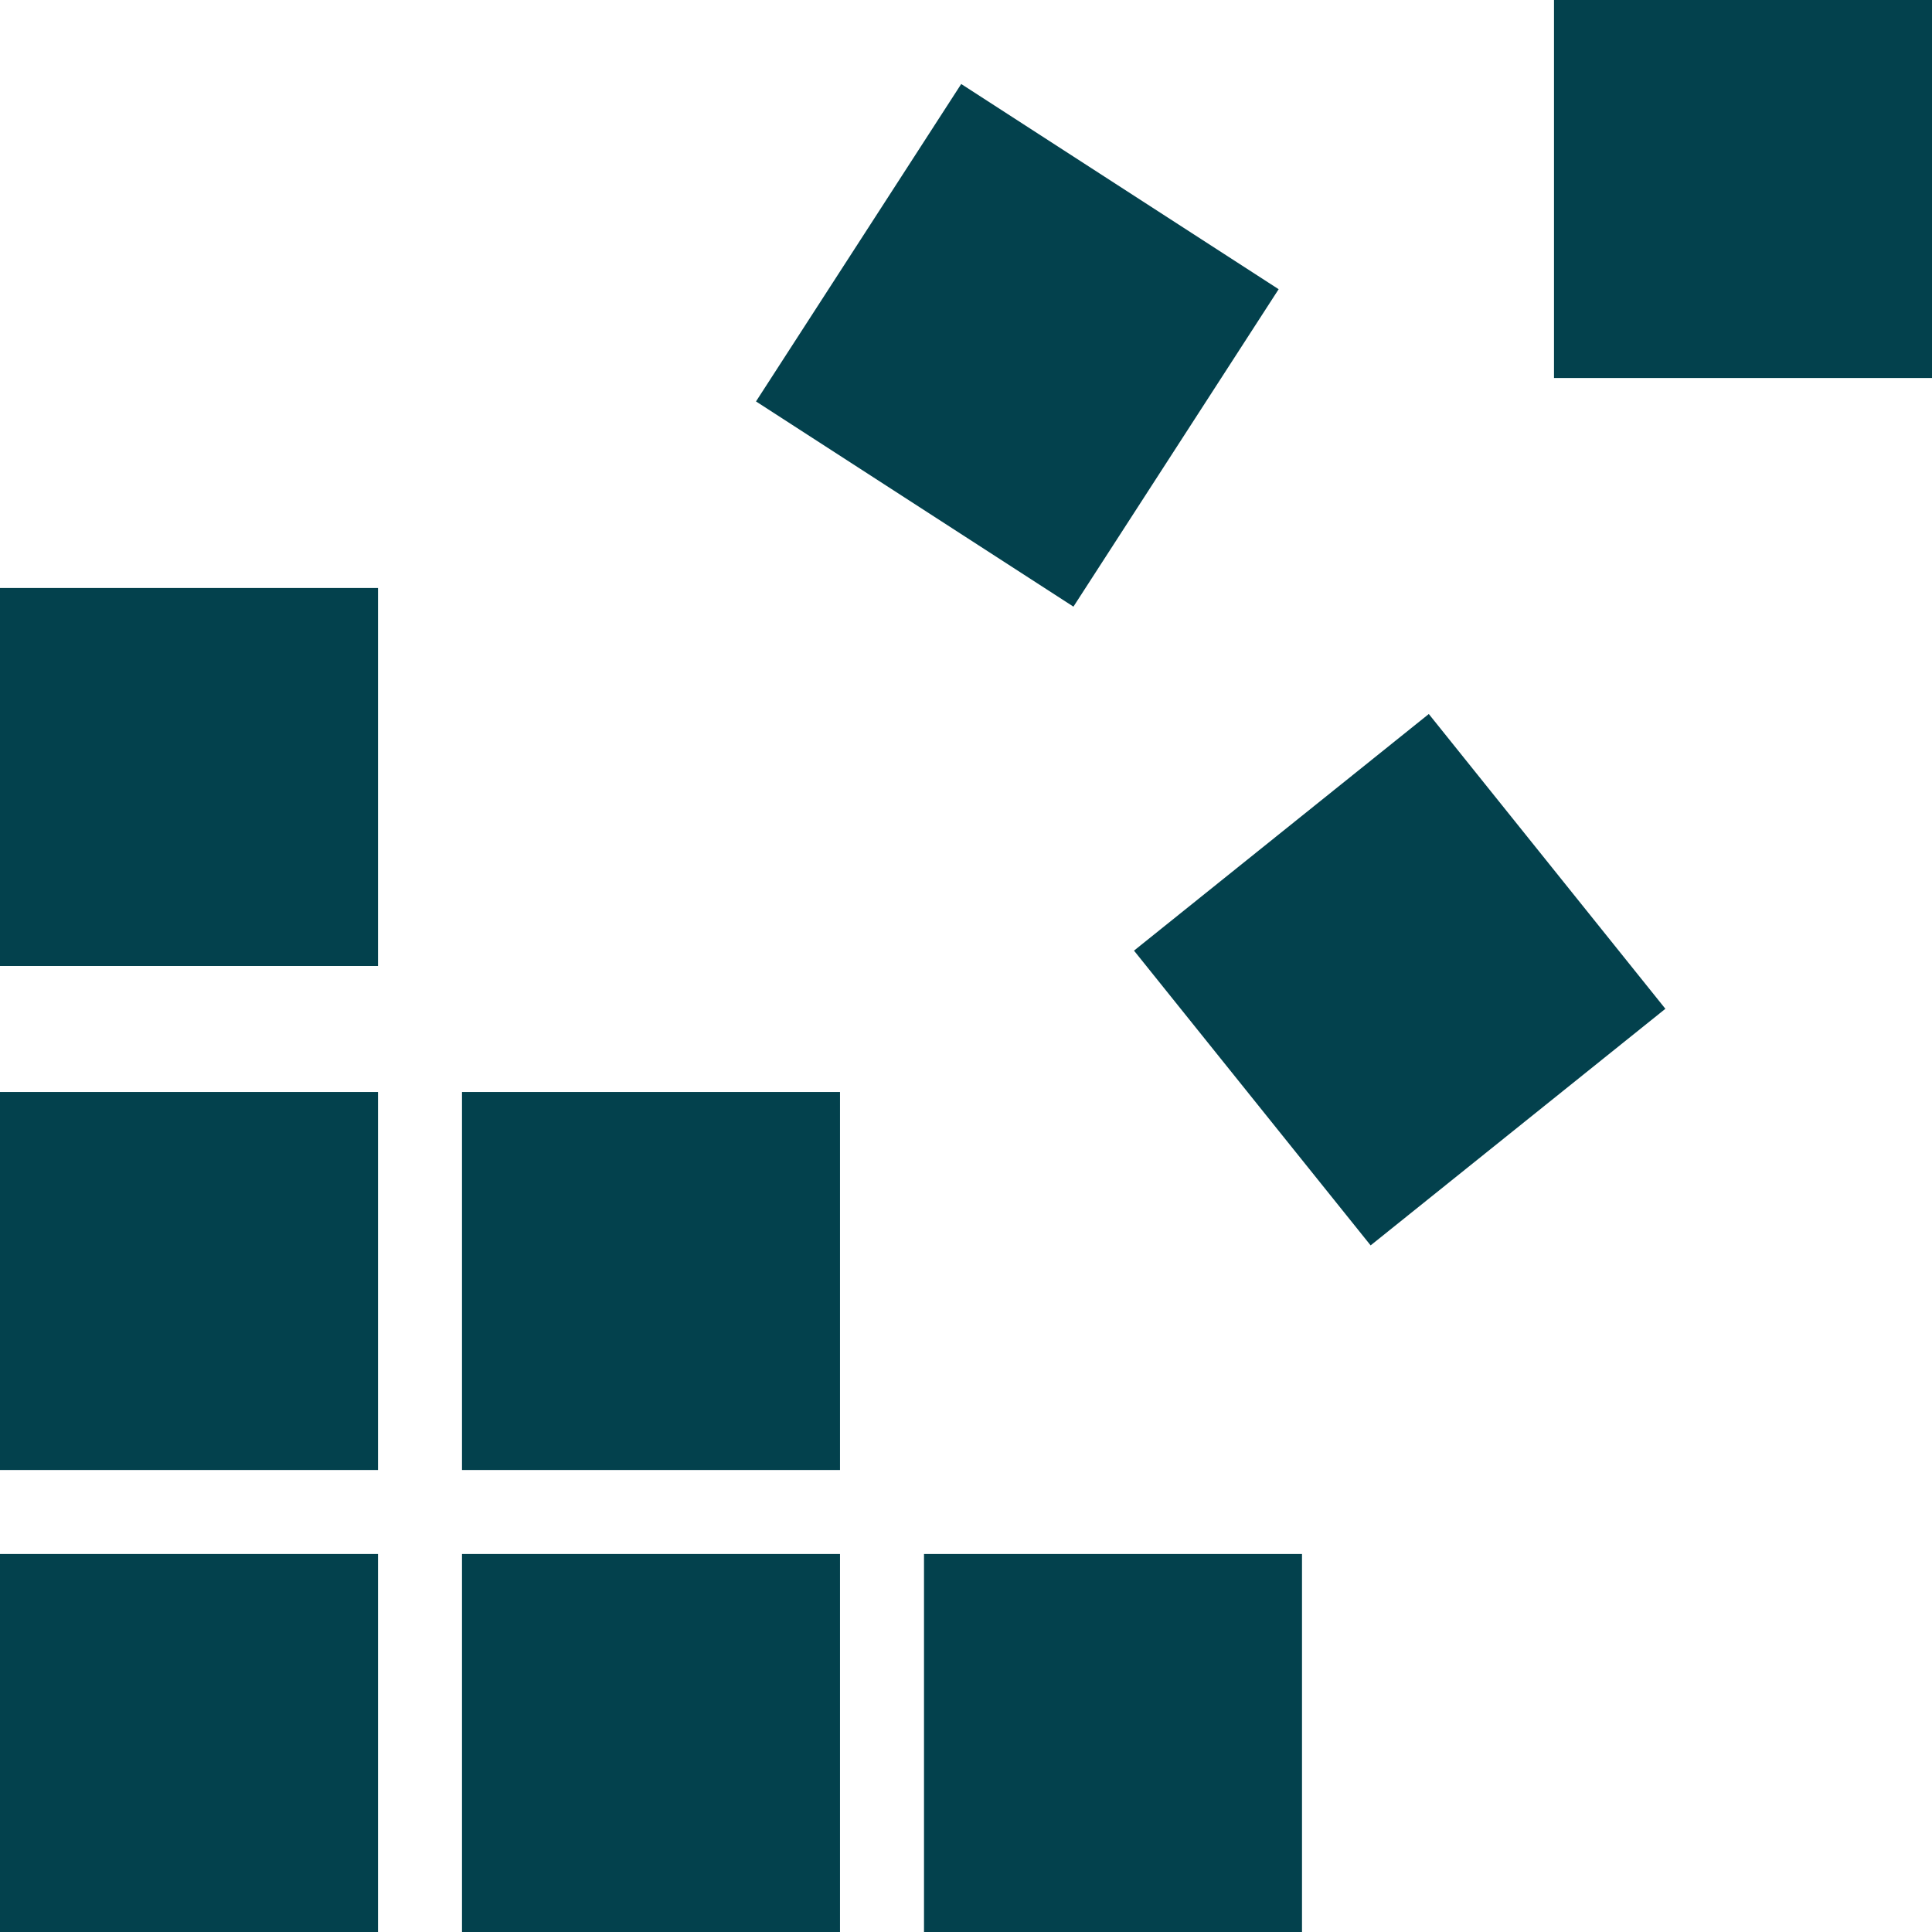
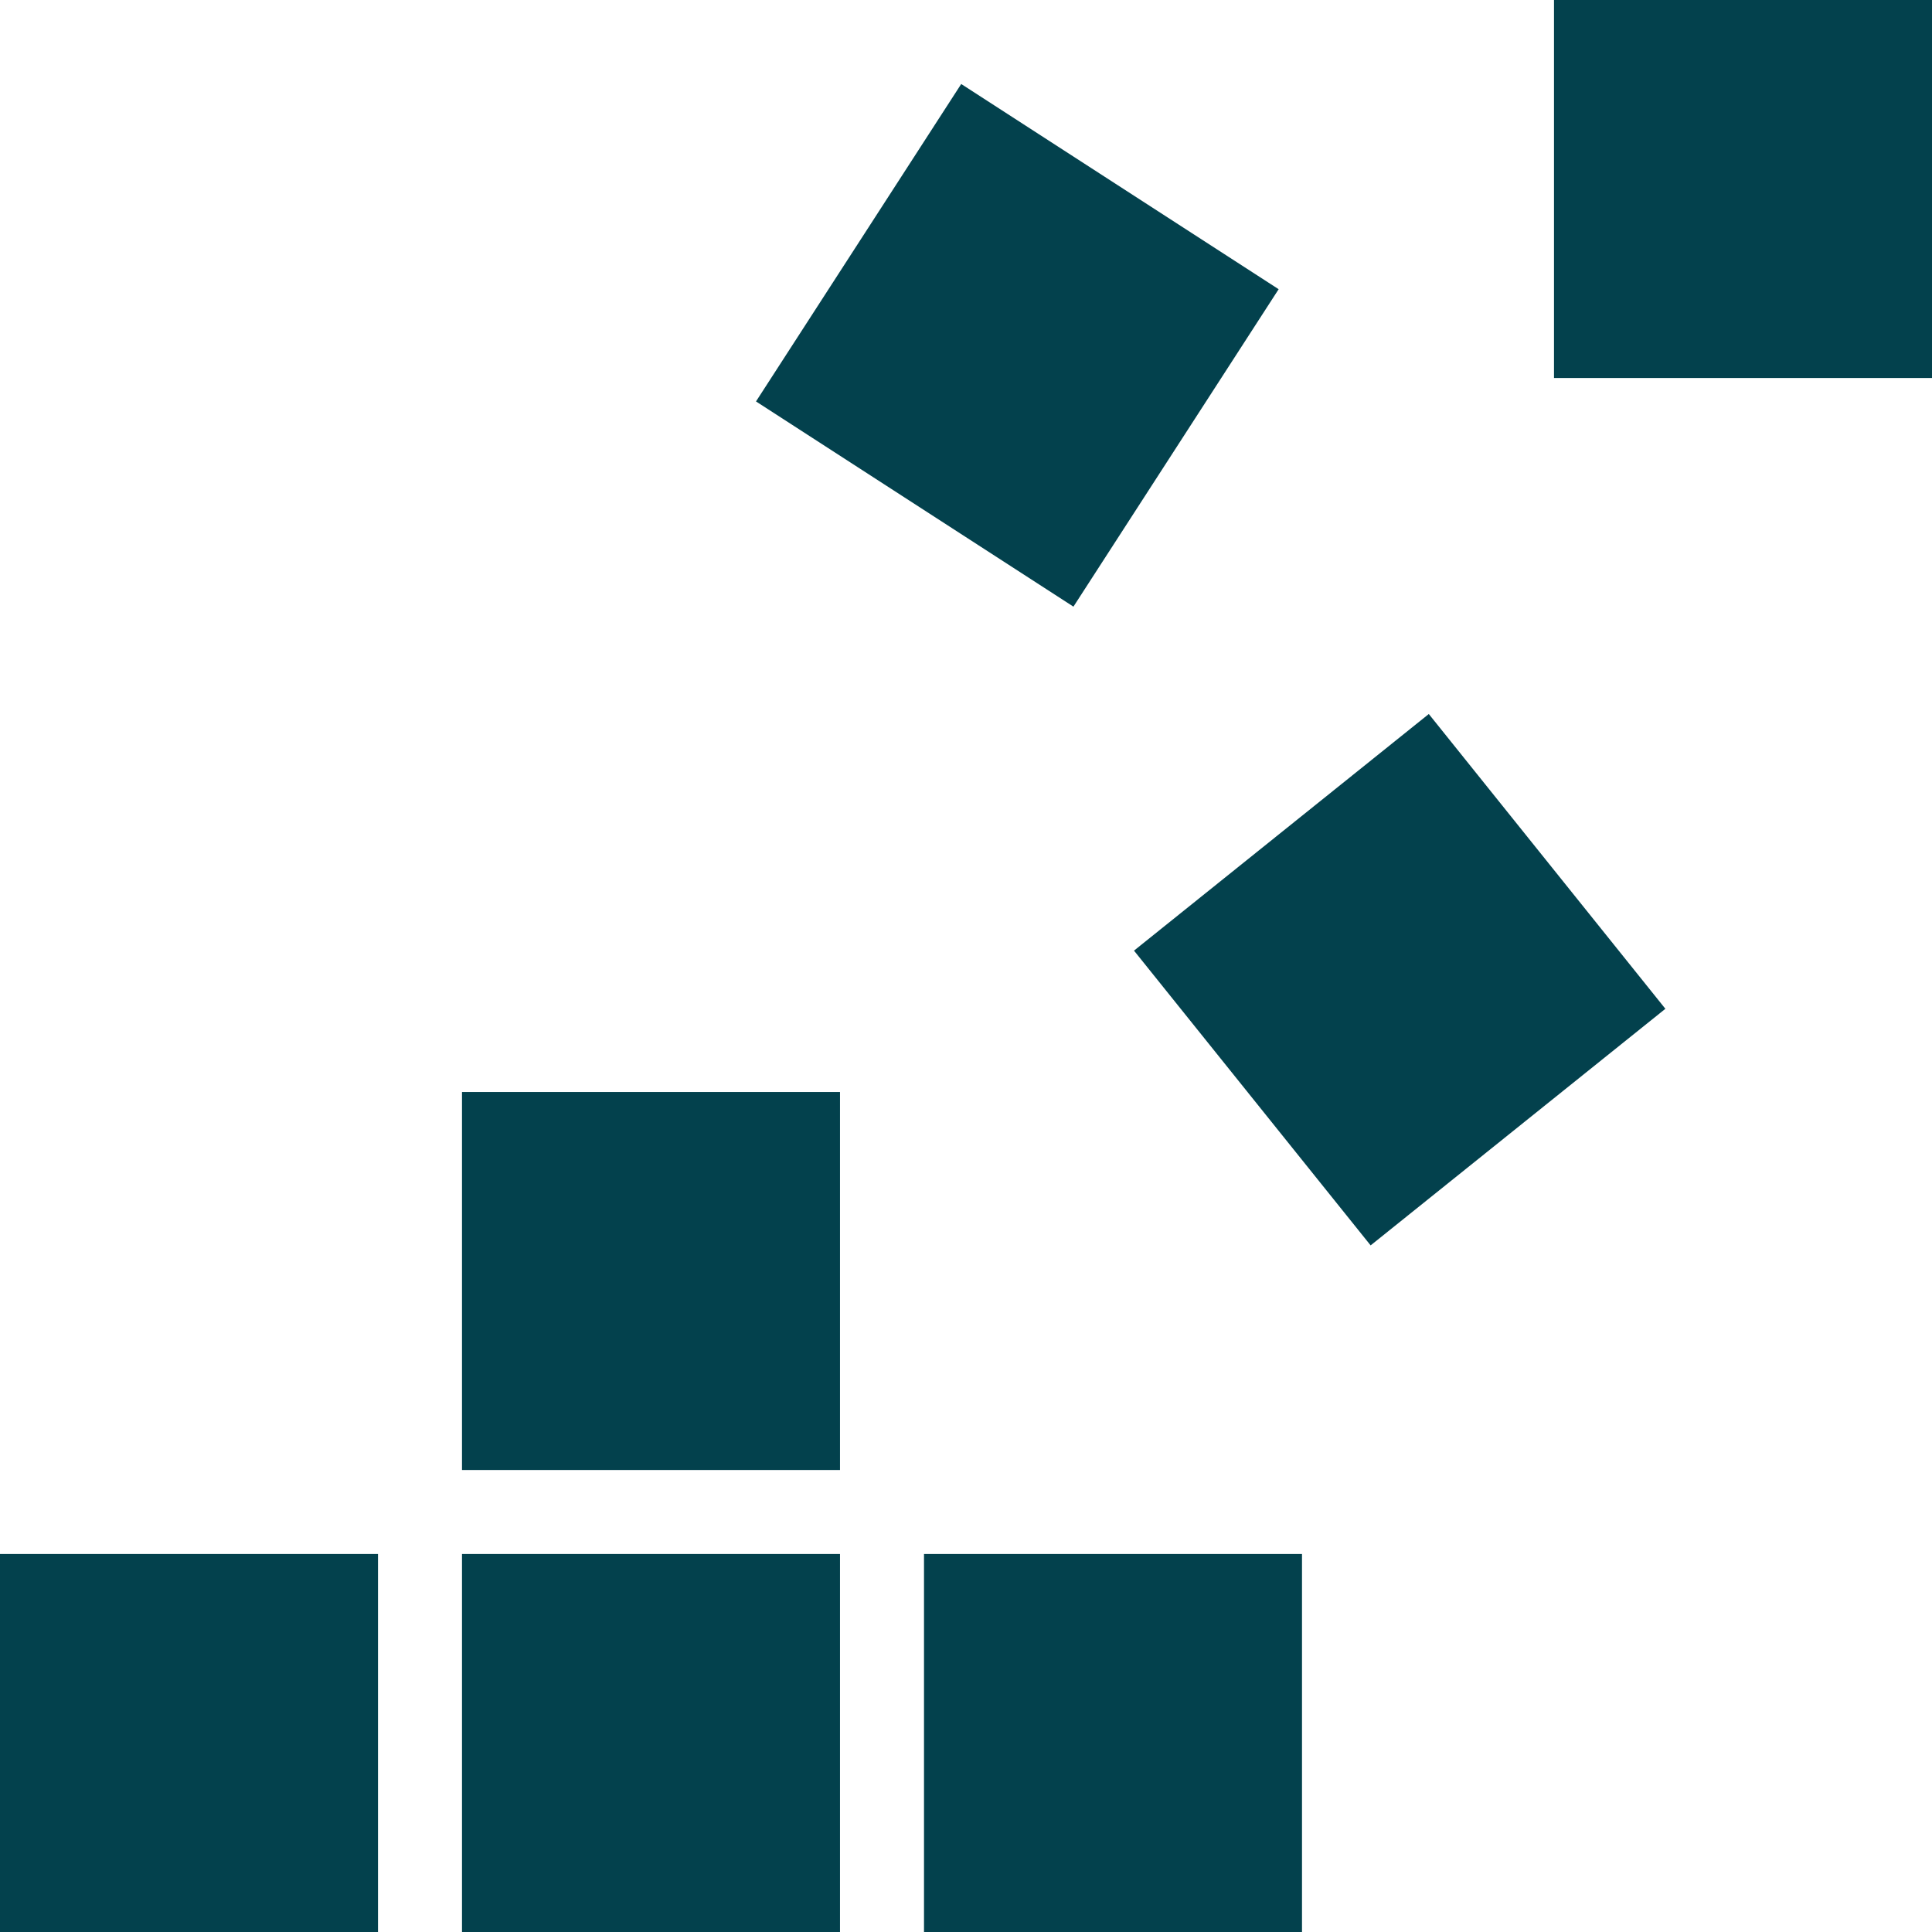
<svg xmlns="http://www.w3.org/2000/svg" width="46" height="46" viewBox="0 0 46 46" fill="none">
-   <path d="M0 14H9V23H0V14Z" fill="#03414D" />
-   <path d="M0 26H9V35H0V26Z" fill="#03414D" />
  <path d="M0 37H9V46H0V37Z" fill="#03414D" />
  <path d="M11 37H20V46H11V37Z" fill="#03414D" />
  <path d="M11 26H20V35H11V26Z" fill="#03414D" />
  <path d="M37 0H46V9H37V0Z" fill="#03414D" />
  <path d="M34.019 17L39.652 24.019L32.634 29.652L27 22.634L34.019 17Z" fill="#03414D" />
  <path d="M22.886 2L30.444 6.886L25.558 14.444L18 9.558L22.886 2Z" fill="#03414D" />
  <path d="M22 37H31V46H22V37Z" fill="#03414D" />
</svg>